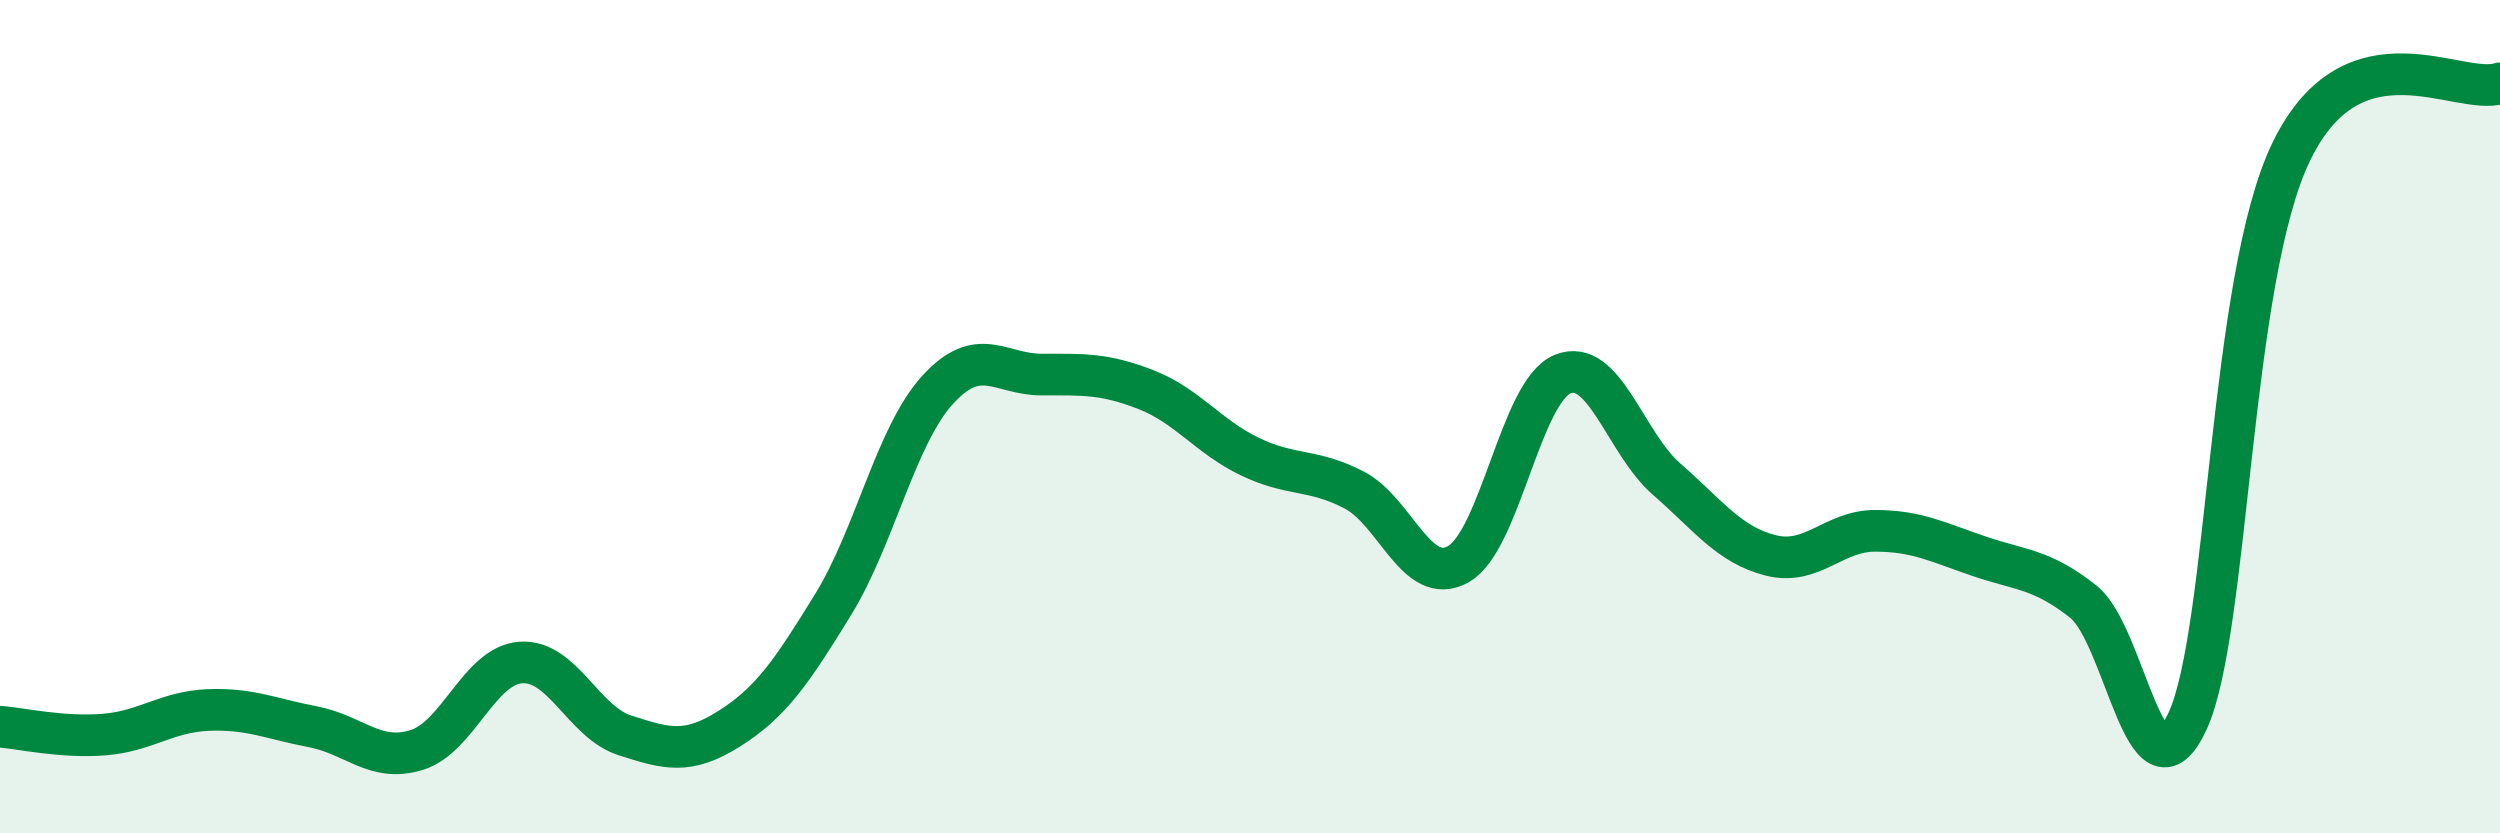
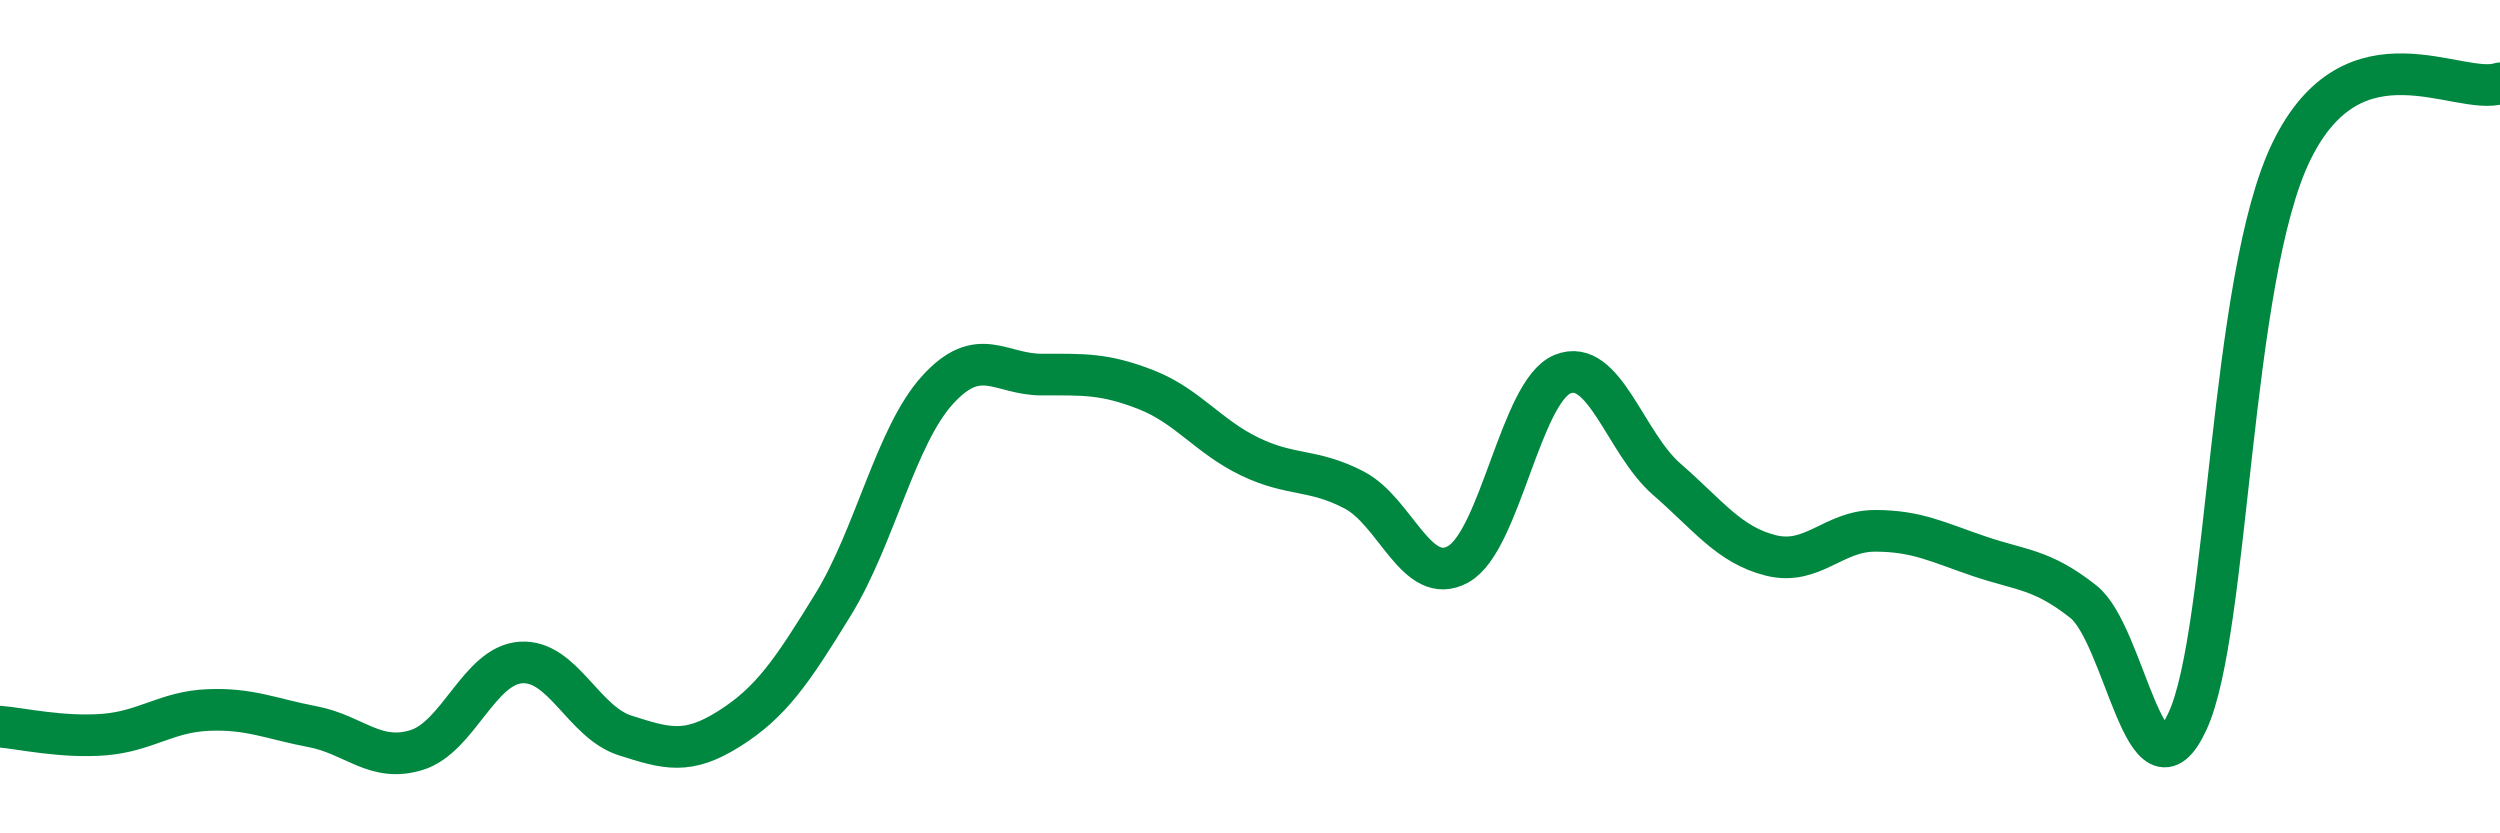
<svg xmlns="http://www.w3.org/2000/svg" width="60" height="20" viewBox="0 0 60 20">
-   <path d="M 0,17.44 C 0.5,17.48 1.5,17.71 2.5,17.63 C 3.5,17.55 4,17.08 5,17.04 C 6,17 6.5,17.25 7.5,17.44 C 8.5,17.63 9,18.31 10,18 C 11,17.69 11.5,15.97 12.5,15.9 C 13.5,15.83 14,17.33 15,17.65 C 16,17.97 16.5,18.12 17.5,17.49 C 18.5,16.86 19,16.13 20,14.5 C 21,12.87 21.5,10.46 22.5,9.36 C 23.5,8.26 24,8.99 25,8.99 C 26,8.99 26.5,8.96 27.5,9.35 C 28.5,9.74 29,10.48 30,10.96 C 31,11.44 31.5,11.24 32.5,11.76 C 33.5,12.28 34,14.1 35,13.54 C 36,12.98 36.5,9.39 37.5,8.98 C 38.5,8.57 39,10.63 40,11.5 C 41,12.37 41.5,13.08 42.5,13.33 C 43.5,13.58 44,12.74 45,12.74 C 46,12.74 46.5,13.01 47.5,13.35 C 48.5,13.69 49,13.65 50,14.44 C 51,15.23 51.5,19.47 52.5,17.31 C 53.5,15.15 53.5,6.68 55,3.62 C 56.5,0.56 59,2.32 60,2L60 20L0 20Z" fill="#008740" opacity="0.1" stroke-linecap="round" stroke-linejoin="round" />
  <path d="M 0,17.44 C 0.5,17.48 1.5,17.71 2.5,17.63 C 3.5,17.55 4,17.08 5,17.04 C 6,17 6.5,17.25 7.5,17.44 C 8.5,17.63 9,18.31 10,18 C 11,17.69 11.5,15.97 12.5,15.9 C 13.5,15.83 14,17.33 15,17.65 C 16,17.97 16.5,18.12 17.5,17.49 C 18.5,16.86 19,16.13 20,14.5 C 21,12.87 21.5,10.46 22.5,9.36 C 23.5,8.26 24,8.99 25,8.99 C 26,8.99 26.5,8.96 27.5,9.35 C 28.5,9.74 29,10.48 30,10.96 C 31,11.44 31.5,11.24 32.5,11.76 C 33.5,12.28 34,14.1 35,13.54 C 36,12.98 36.5,9.39 37.5,8.98 C 38.5,8.57 39,10.63 40,11.5 C 41,12.37 41.5,13.08 42.5,13.33 C 43.5,13.58 44,12.74 45,12.74 C 46,12.74 46.5,13.01 47.5,13.35 C 48.5,13.69 49,13.65 50,14.44 C 51,15.23 51.5,19.47 52.5,17.31 C 53.5,15.15 53.5,6.68 55,3.62 C 56.5,0.56 59,2.32 60,2" stroke="#008740" stroke-width="1" fill="none" stroke-linecap="round" stroke-linejoin="round" />
</svg>